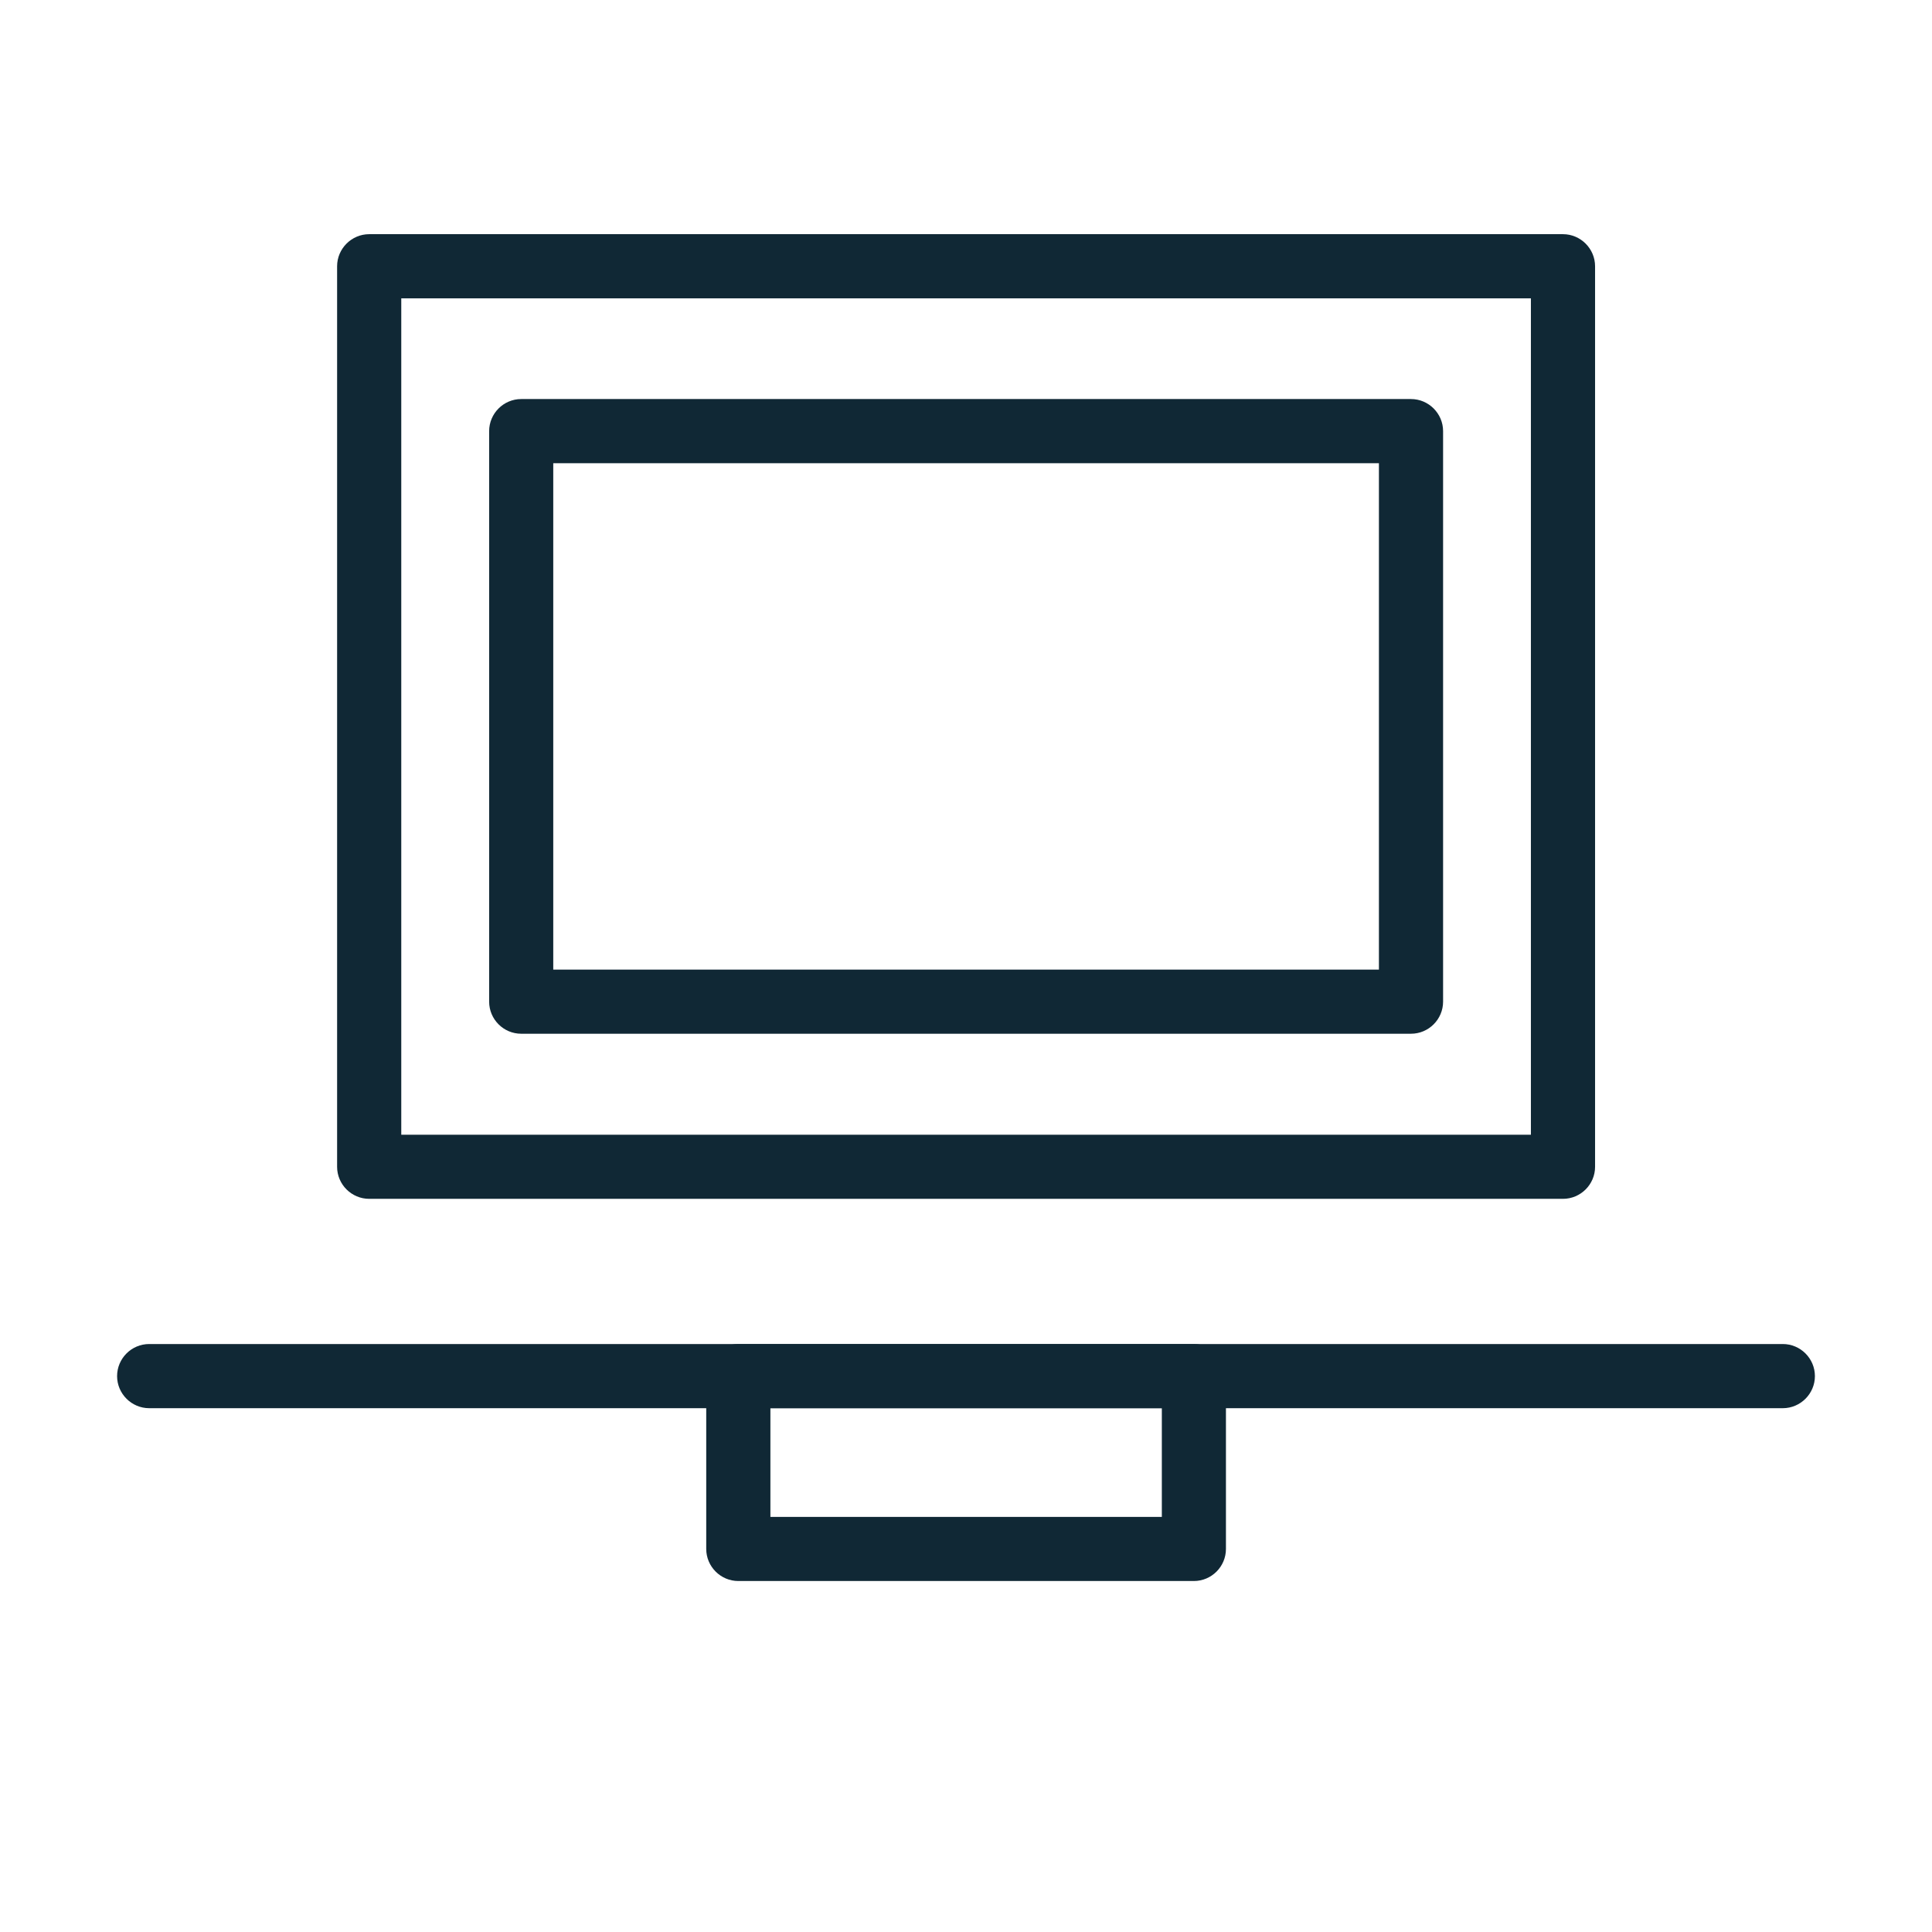
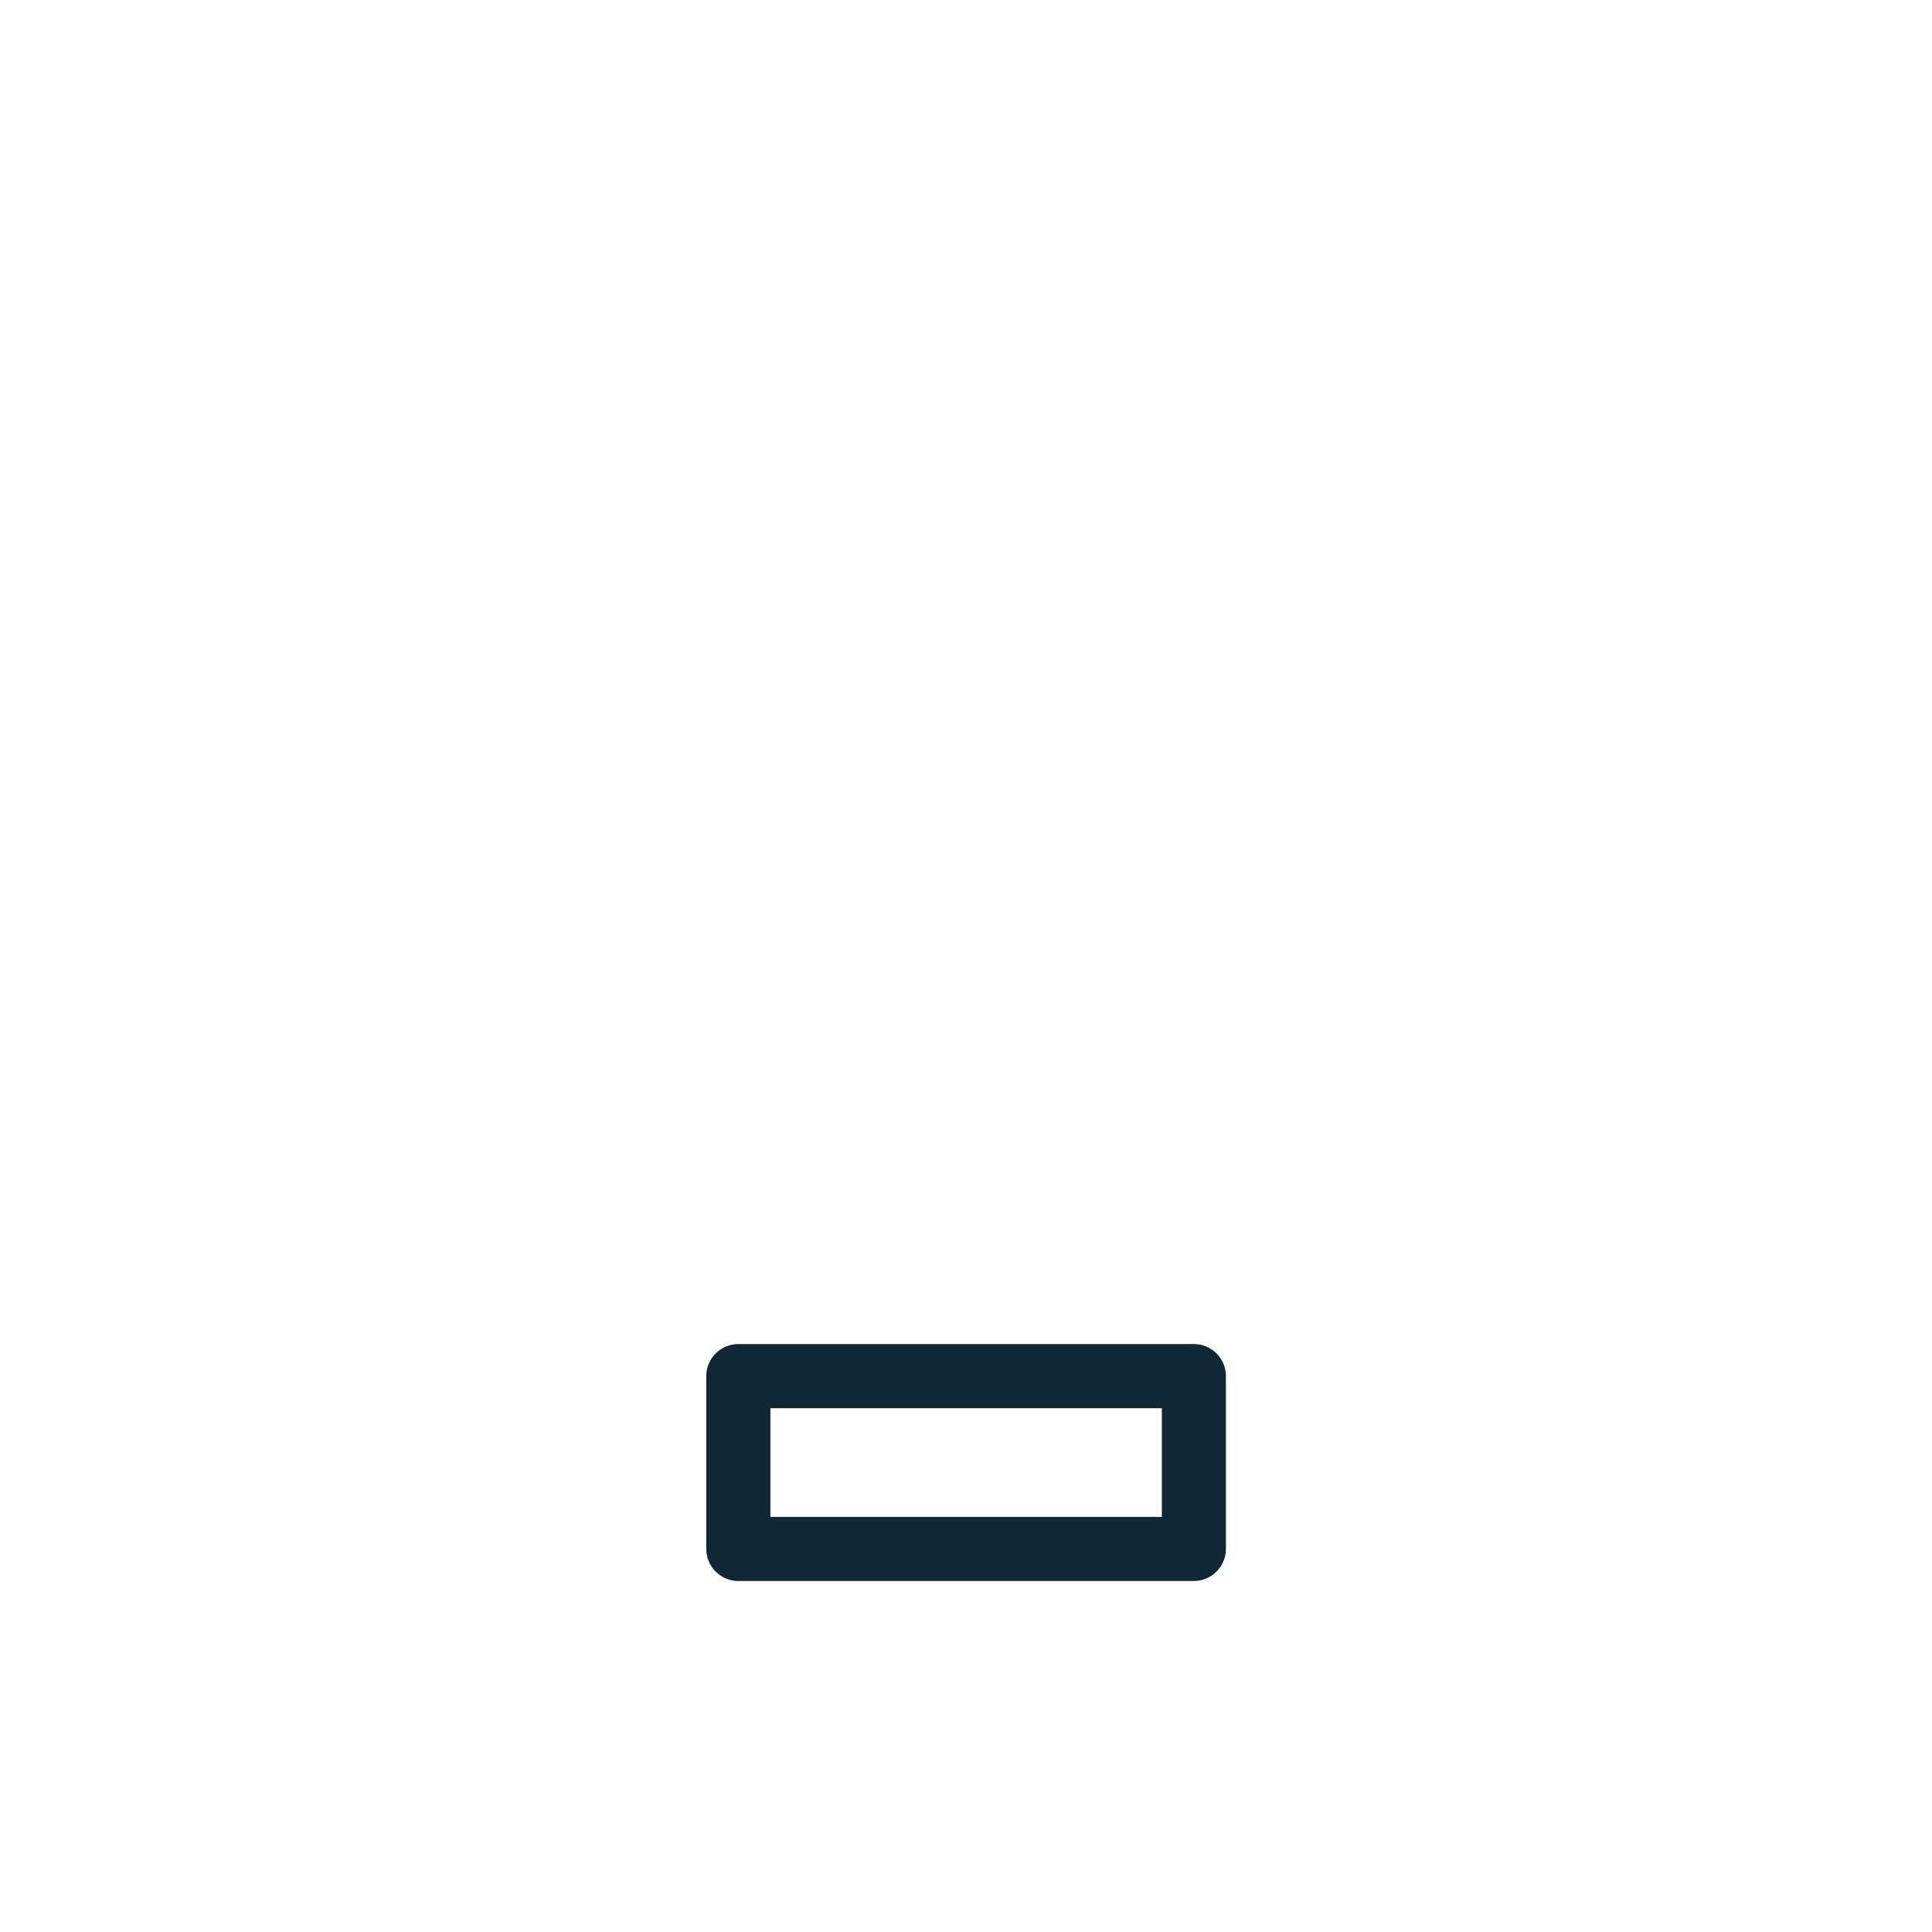
<svg xmlns="http://www.w3.org/2000/svg" width="33" height="33" viewBox="0 0 33 33" fill="none">
-   <path d="M26.697 20.477H6.306C6.005 20.477 5.758 20.231 5.758 19.93V4.548C5.758 4.247 6.005 4 6.306 4H26.697C26.998 4 27.245 4.247 27.245 4.548V19.93C27.245 20.231 26.998 20.477 26.697 20.477ZM6.854 19.382H26.149V5.096H6.854V19.382Z" fill="#102835" />
-   <path d="M30.452 24.053H2.548C2.247 24.053 2 23.806 2 23.505C2 23.203 2.247 22.957 2.548 22.957H30.452C30.753 22.957 31 23.203 31 23.505C31 23.806 30.753 24.053 30.452 24.053Z" fill="#102835" />
-   <path d="M24.101 17.657H8.903C8.601 17.657 8.355 17.411 8.355 17.109V7.364C8.355 7.063 8.601 6.816 8.903 6.816H24.101C24.402 6.816 24.649 7.063 24.649 7.364V17.109C24.649 17.411 24.402 17.657 24.101 17.657ZM9.45 16.562H23.553V7.912H9.45V16.562Z" fill="#102835" />
  <path d="M20.392 27.005H12.611C12.31 27.005 12.063 26.759 12.063 26.457V23.505C12.063 23.203 12.31 22.957 12.611 22.957H20.392C20.694 22.957 20.94 23.203 20.94 23.505V26.457C20.94 26.759 20.694 27.005 20.392 27.005ZM13.159 25.91H19.845V24.053H13.159V25.91Z" fill="#102835" />
</svg>